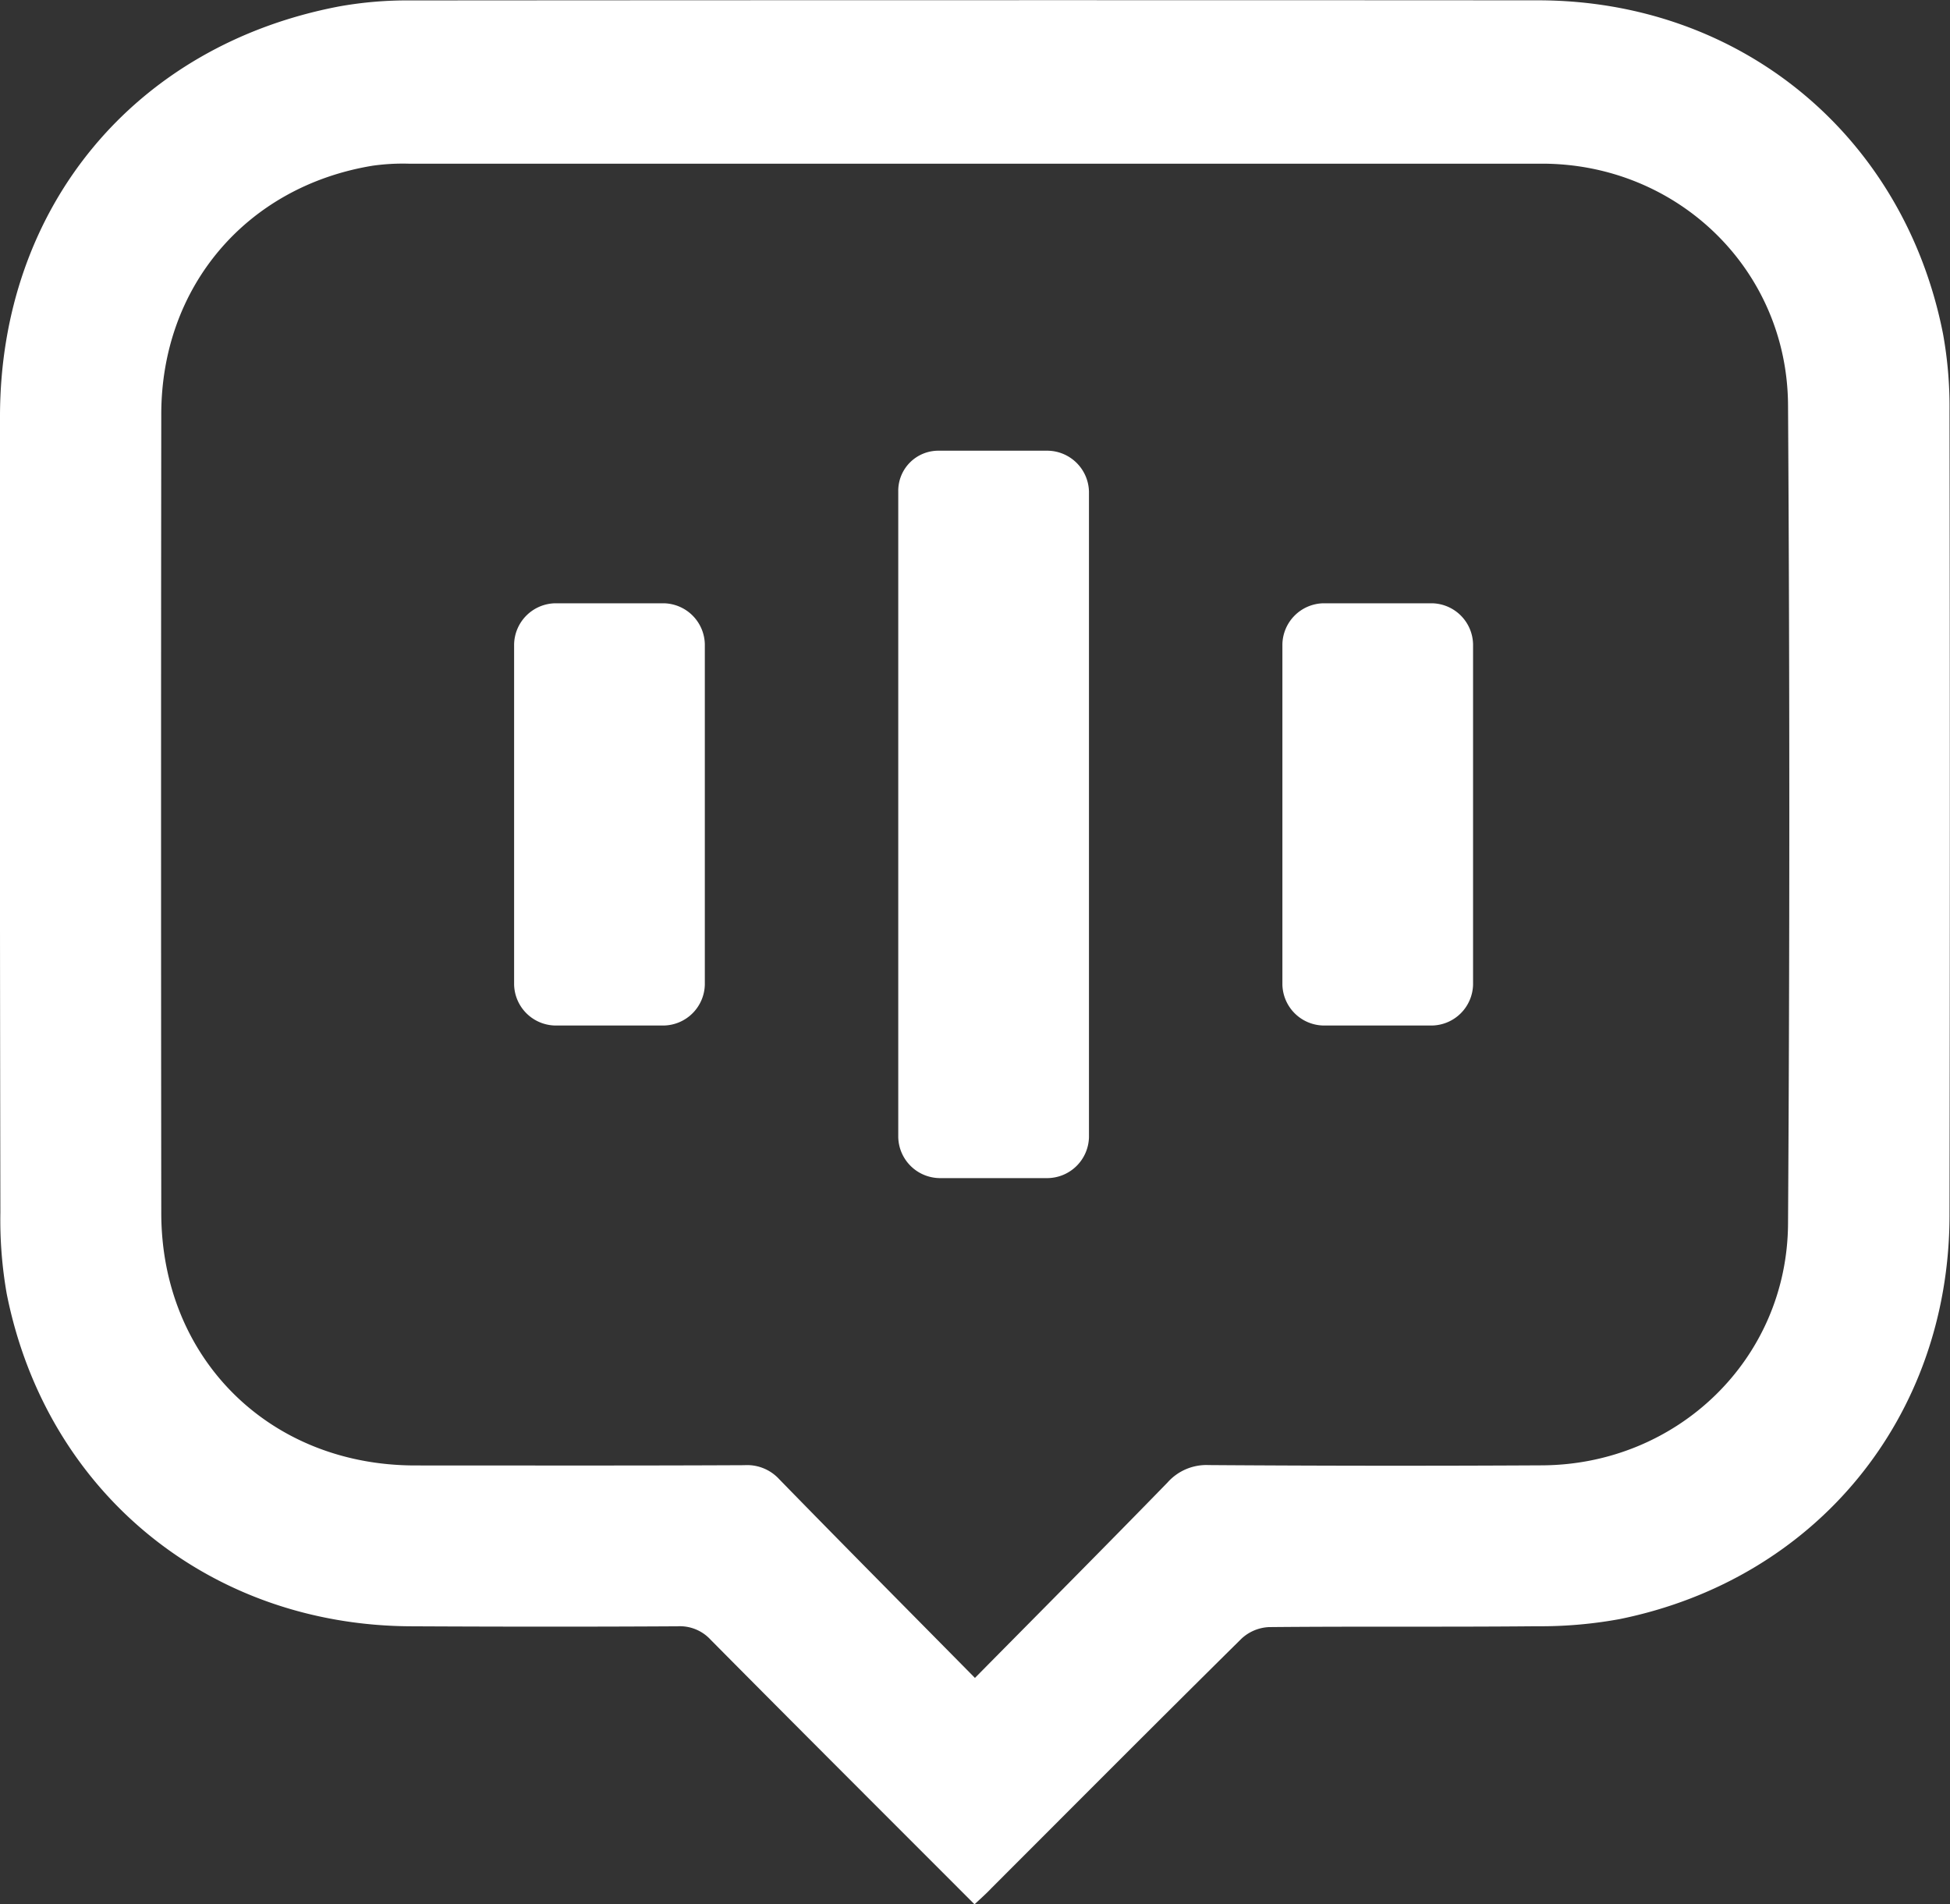
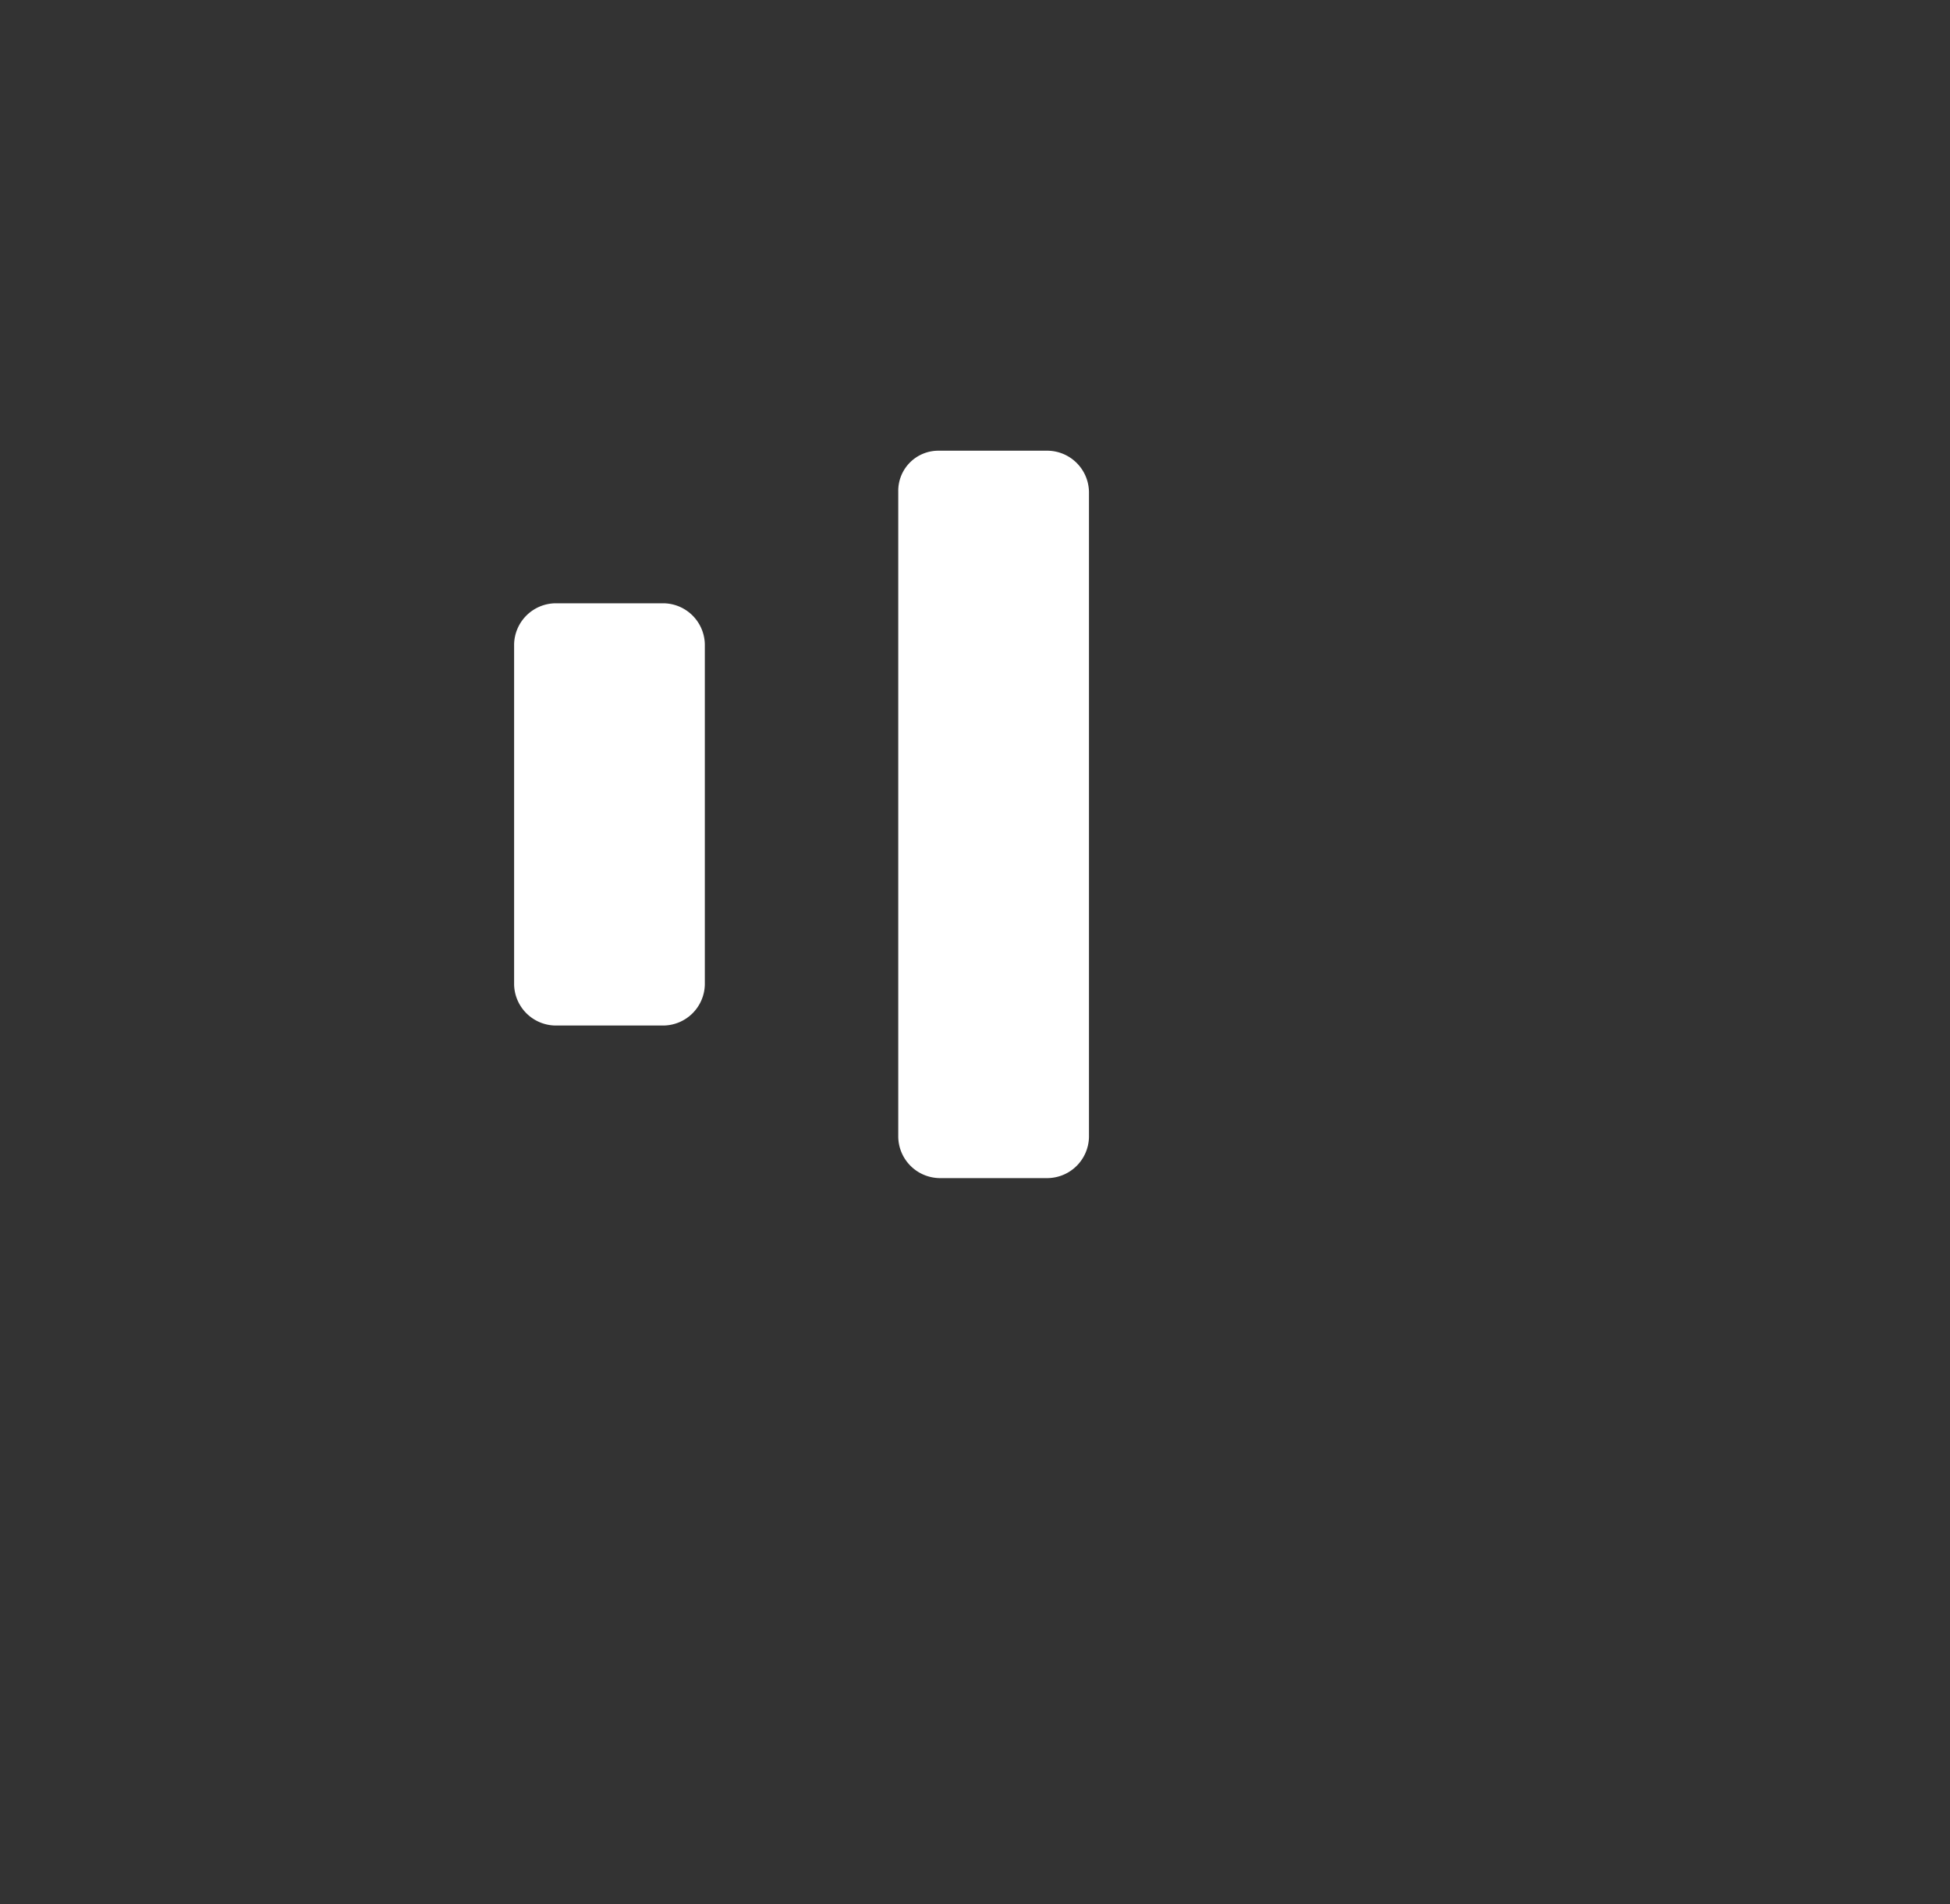
<svg xmlns="http://www.w3.org/2000/svg" viewBox="0 0 365.64 357.07">
  <rect x="0" y="0" width="365.64" height="357.07" fill="#333333" stroke="none" />
  <defs>
    <style>.cls-1{fill:#ffffff;}</style>
  </defs>
  <g id="katman_2" data-name="katman 2">
    <g id="katman_1-2" data-name="katman 1">
      <path class="cls-1" d="M104.07,113.12H124.5a7.85,7.85,0,0,1,7.66,7.66v63.85a7.85,7.85,0,0,1-7.66,7.66H104.07a7.86,7.86,0,0,1-7.67-7.66V120.78A7.86,7.86,0,0,1,104.07,113.12Z" />
      <path class="cls-1" d="M176.09,84.51h20.44a7.86,7.86,0,0,1,7.66,7.66V213.24a7.86,7.86,0,0,1-7.66,7.66H176.09a7.86,7.86,0,0,1-7.66-7.66V92.17A7.52,7.52,0,0,1,176.09,84.51Z" />
-       <path class="cls-1" d="M248.12,113.12h20.43a7.85,7.85,0,0,1,7.66,7.66v63.85a7.85,7.85,0,0,1-7.66,7.66H248.12a7.85,7.85,0,0,1-7.66-7.66V120.78A7.85,7.85,0,0,1,248.12,113.12Z" />
-       <path class="cls-1" d="M182.73,357.07c-16.72-16.74-33.15-33.13-49.48-49.61a7.83,7.83,0,0,0-6.21-2.52c-16.6.1-33.19.08-49.78,0-38-.08-68.6-25.13-76-62.35A80.08,80.08,0,0,1,.07,227.38Q-.06,152.68,0,78C.06,38.9,25.21,8.5,63.62,1.2A72.26,72.26,0,0,1,77,.08Q182.75,0,288.48.06C326.42.12,357,25.42,364.33,62.59a76.57,76.57,0,0,1,1.22,14.51q.12,75.45,0,150.9c-.09,37.74-25,68.1-61.85,75.59a82.29,82.29,0,0,1-15.61,1.34c-16.72.16-33.44,0-50.15.16a8.09,8.09,0,0,0-5.12,2.14c-15.71,15.52-31.29,31.18-46.91,46.8C185,355,184,355.89,182.73,357.07Zm.08-42.45C195.28,302,207.16,290.05,218.9,278a9.74,9.74,0,0,1,7.74-3.29q31.25.22,62.49.05c25.4-.12,46-19.93,46.14-45.33q.48-76.74,0-153.48c-.15-25.45-20.75-45.25-46.13-45.26q-106.27,0-212.55,0a40.58,40.58,0,0,0-6.71.38c-23.63,3.88-39.63,22.65-39.64,46.6q-.08,74.88,0,149.75c0,27.25,20.25,47.35,47.6,47.36,20.58,0,41.16.05,61.74-.05a8.16,8.16,0,0,1,6.52,2.62C158.09,289.65,170.21,301.85,182.81,314.62Z" />
    </g>
  </g>
</svg>